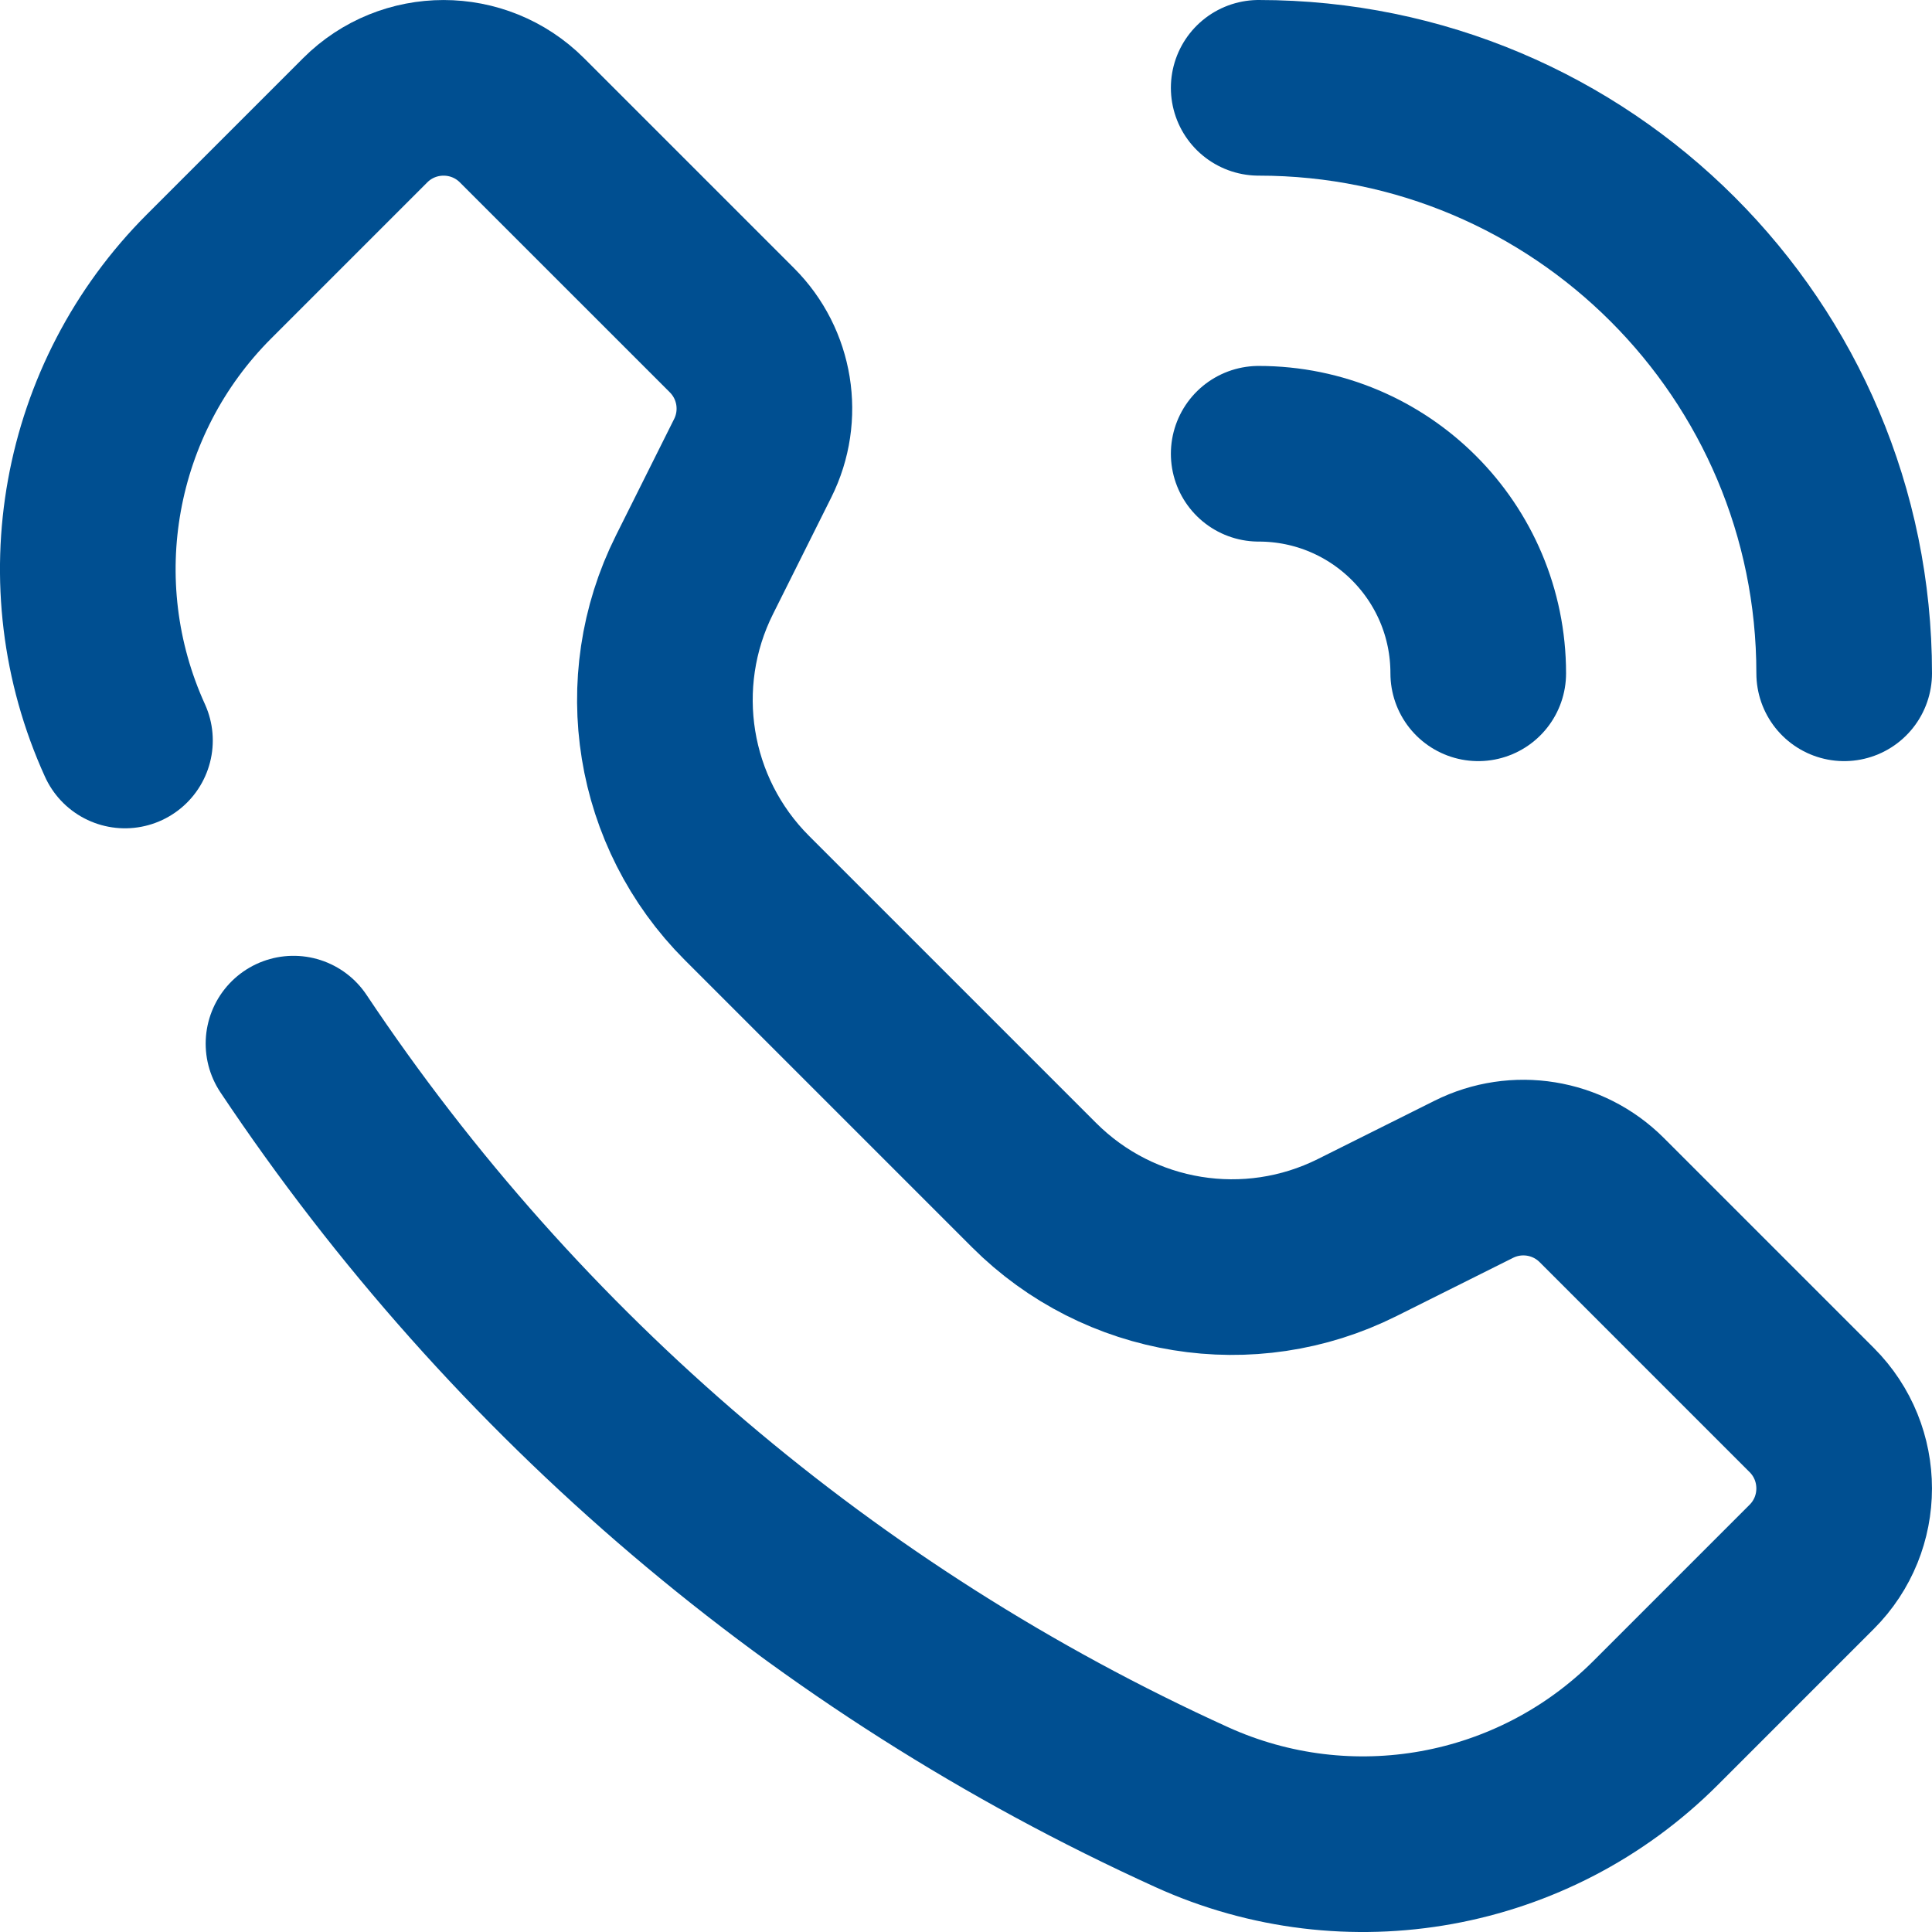
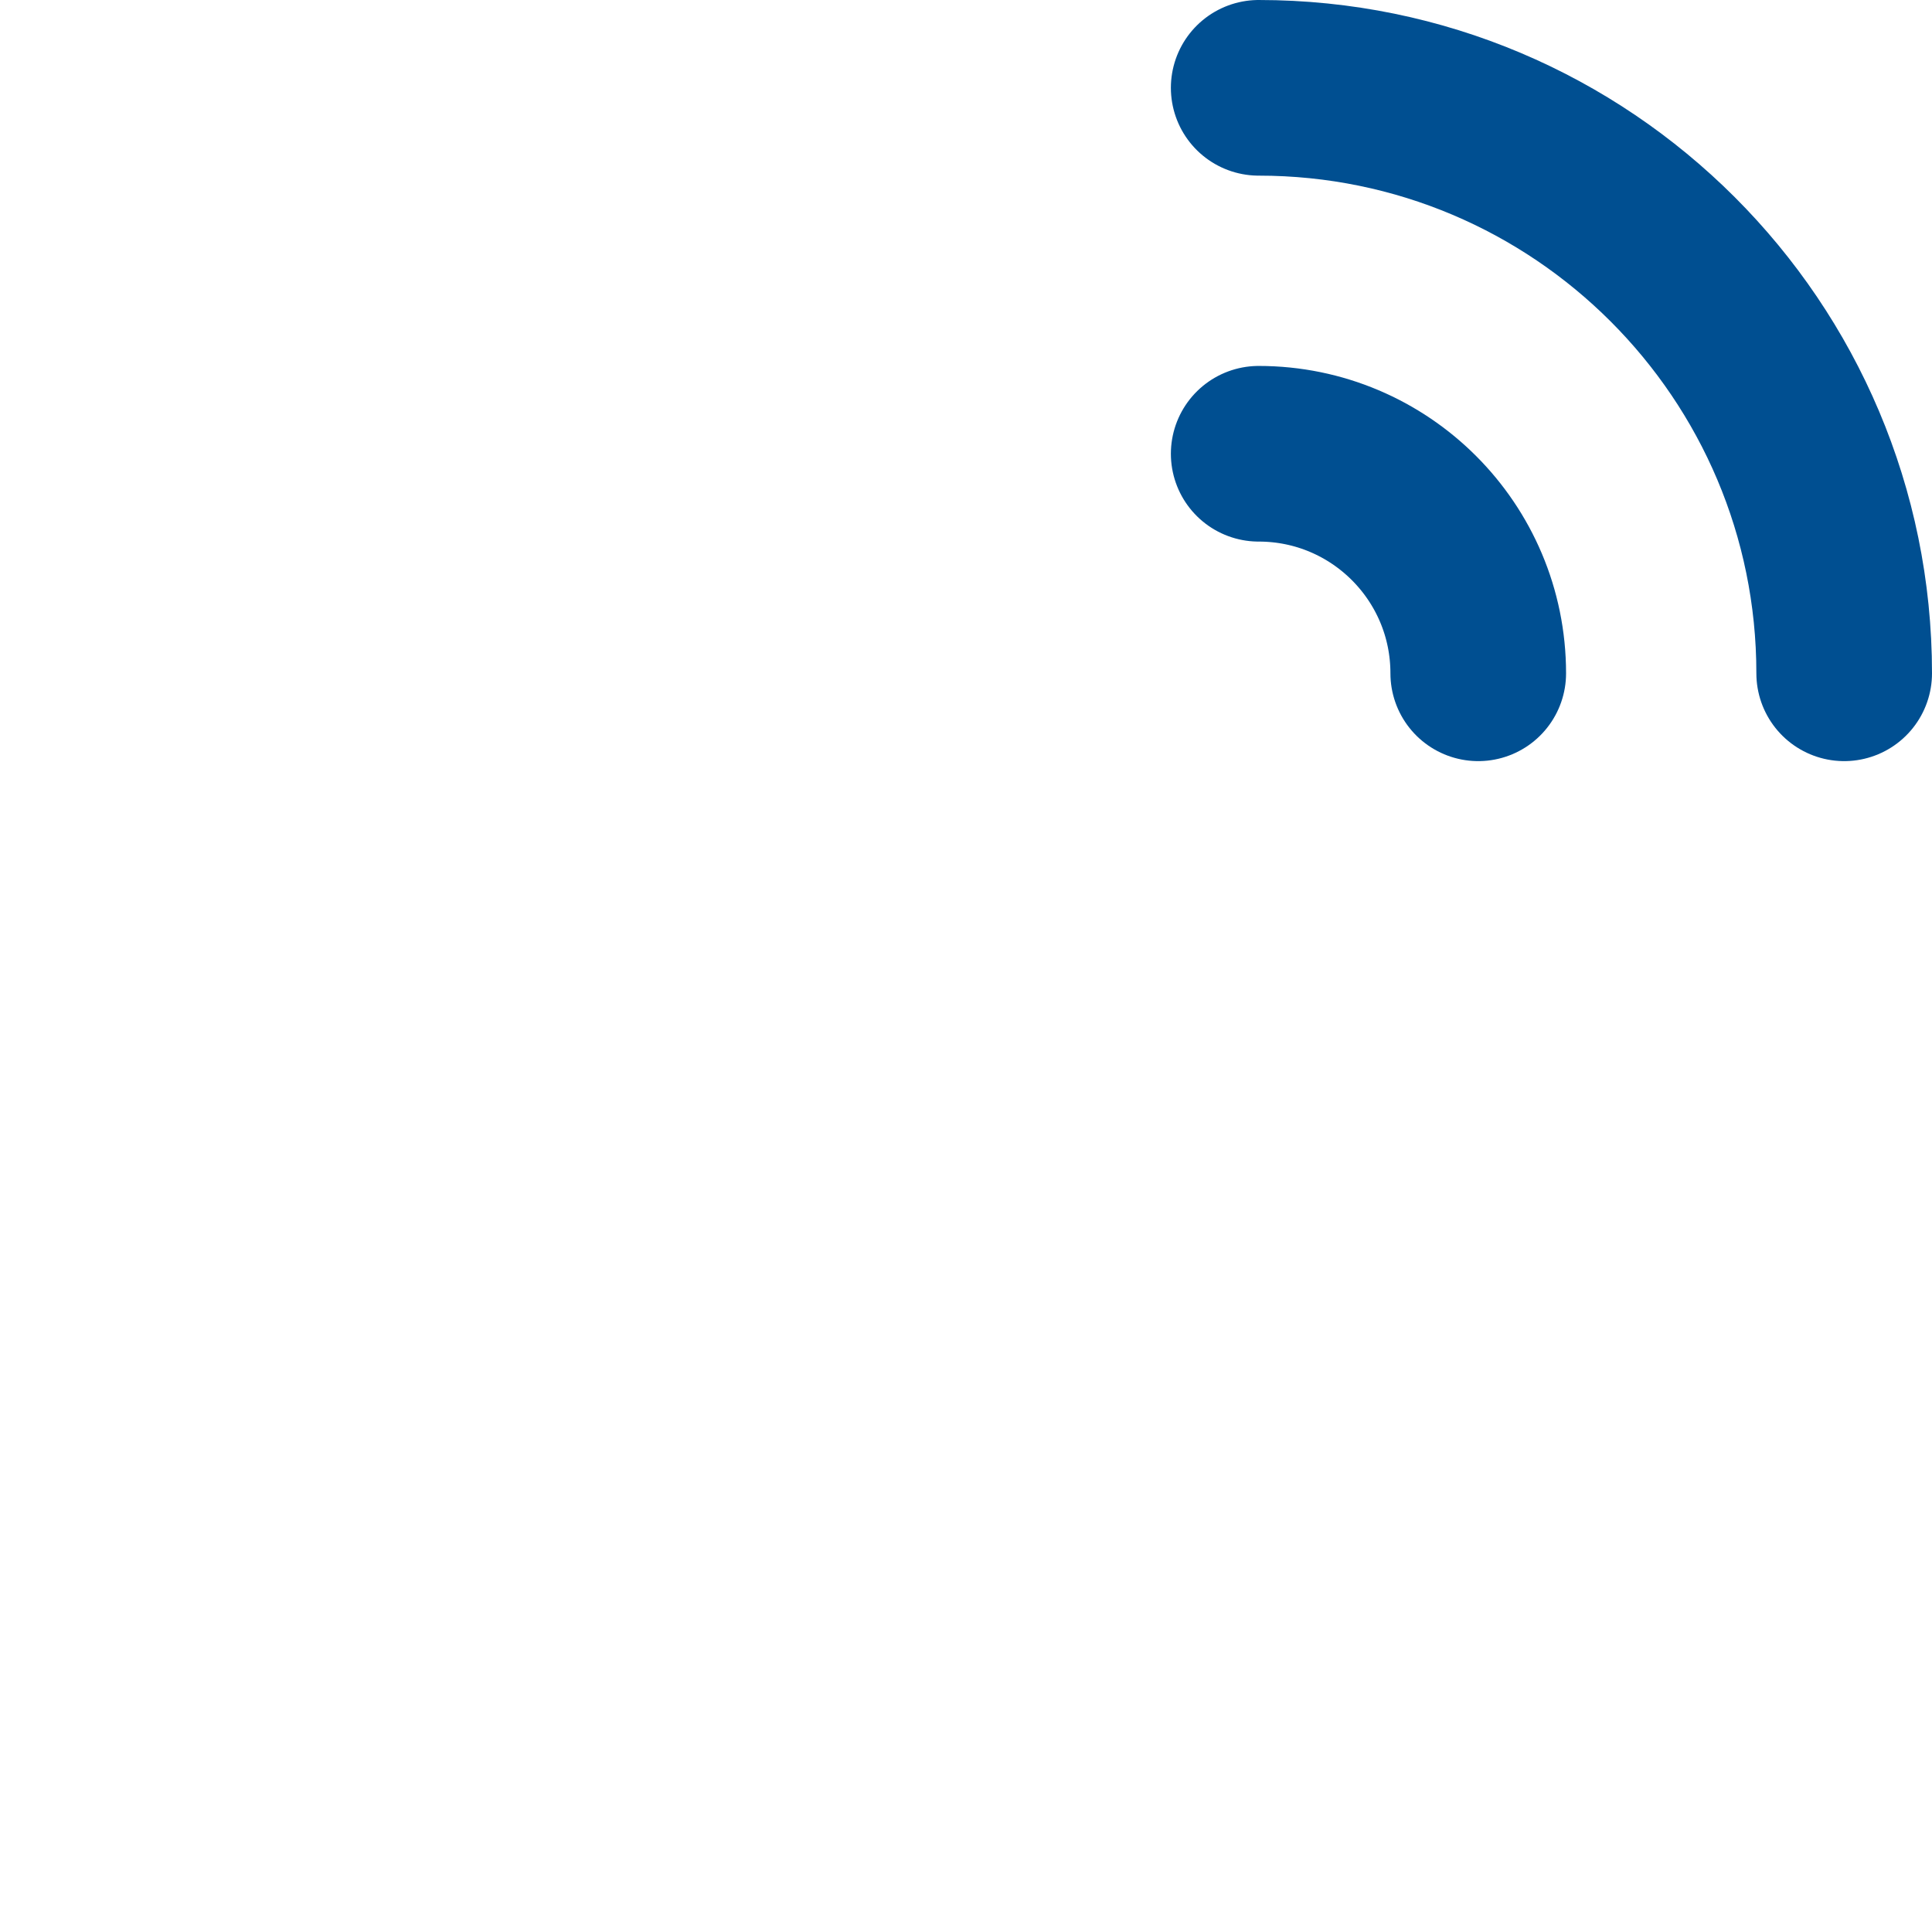
<svg xmlns="http://www.w3.org/2000/svg" width="22px" height="22px" viewBox="0 0 22 22" version="1.1">
  <title>icon/ic_call</title>
  <g id="UI" stroke="none" stroke-width="1" fill="none" fill-rule="evenodd" stroke-linecap="round">
    <g id="contacts" transform="translate(-326, -979)" fill-rule="nonzero" stroke="#004F91" stroke-width="2">
      <g id="01" transform="translate(275, 767)">
        <g id="Group-11" transform="translate(50, 206)">
          <g id="icon/ic_call" transform="translate(2, 7)">
-             <path d="M2.342,10.884 C4.87,14.673 8.409,17.687 12.568,19.577 C14.357,20.391 16.463,20.009 17.853,18.619 L19.63,16.842 C20.123,16.349 20.123,15.549 19.63,15.056 L17.239,12.665 C16.855,12.281 16.268,12.186 15.782,12.429 L14.455,13.092 C13.228,13.706 11.745,13.465 10.775,12.495 L7.505,9.225 C6.535,8.255 6.294,6.772 6.908,5.545 L7.571,4.218 C7.814,3.732 7.719,3.145 7.335,2.761 L4.944,0.37 C4.451,-0.123 3.651,-0.123 3.158,0.37 L1.381,2.147 C-0.009,3.537 -0.391,5.643 0.423,7.432" id="Path" />
            <path d="M15.833,6.667 C15.833,5.286 14.714,4.167 13.333,4.167" id="Path" />
            <path d="M20,6.667 C20,2.985 17.015,3.8191672e-14 13.333,3.8191672e-14" id="Path" />
          </g>
        </g>
      </g>
    </g>
  </g>
</svg>